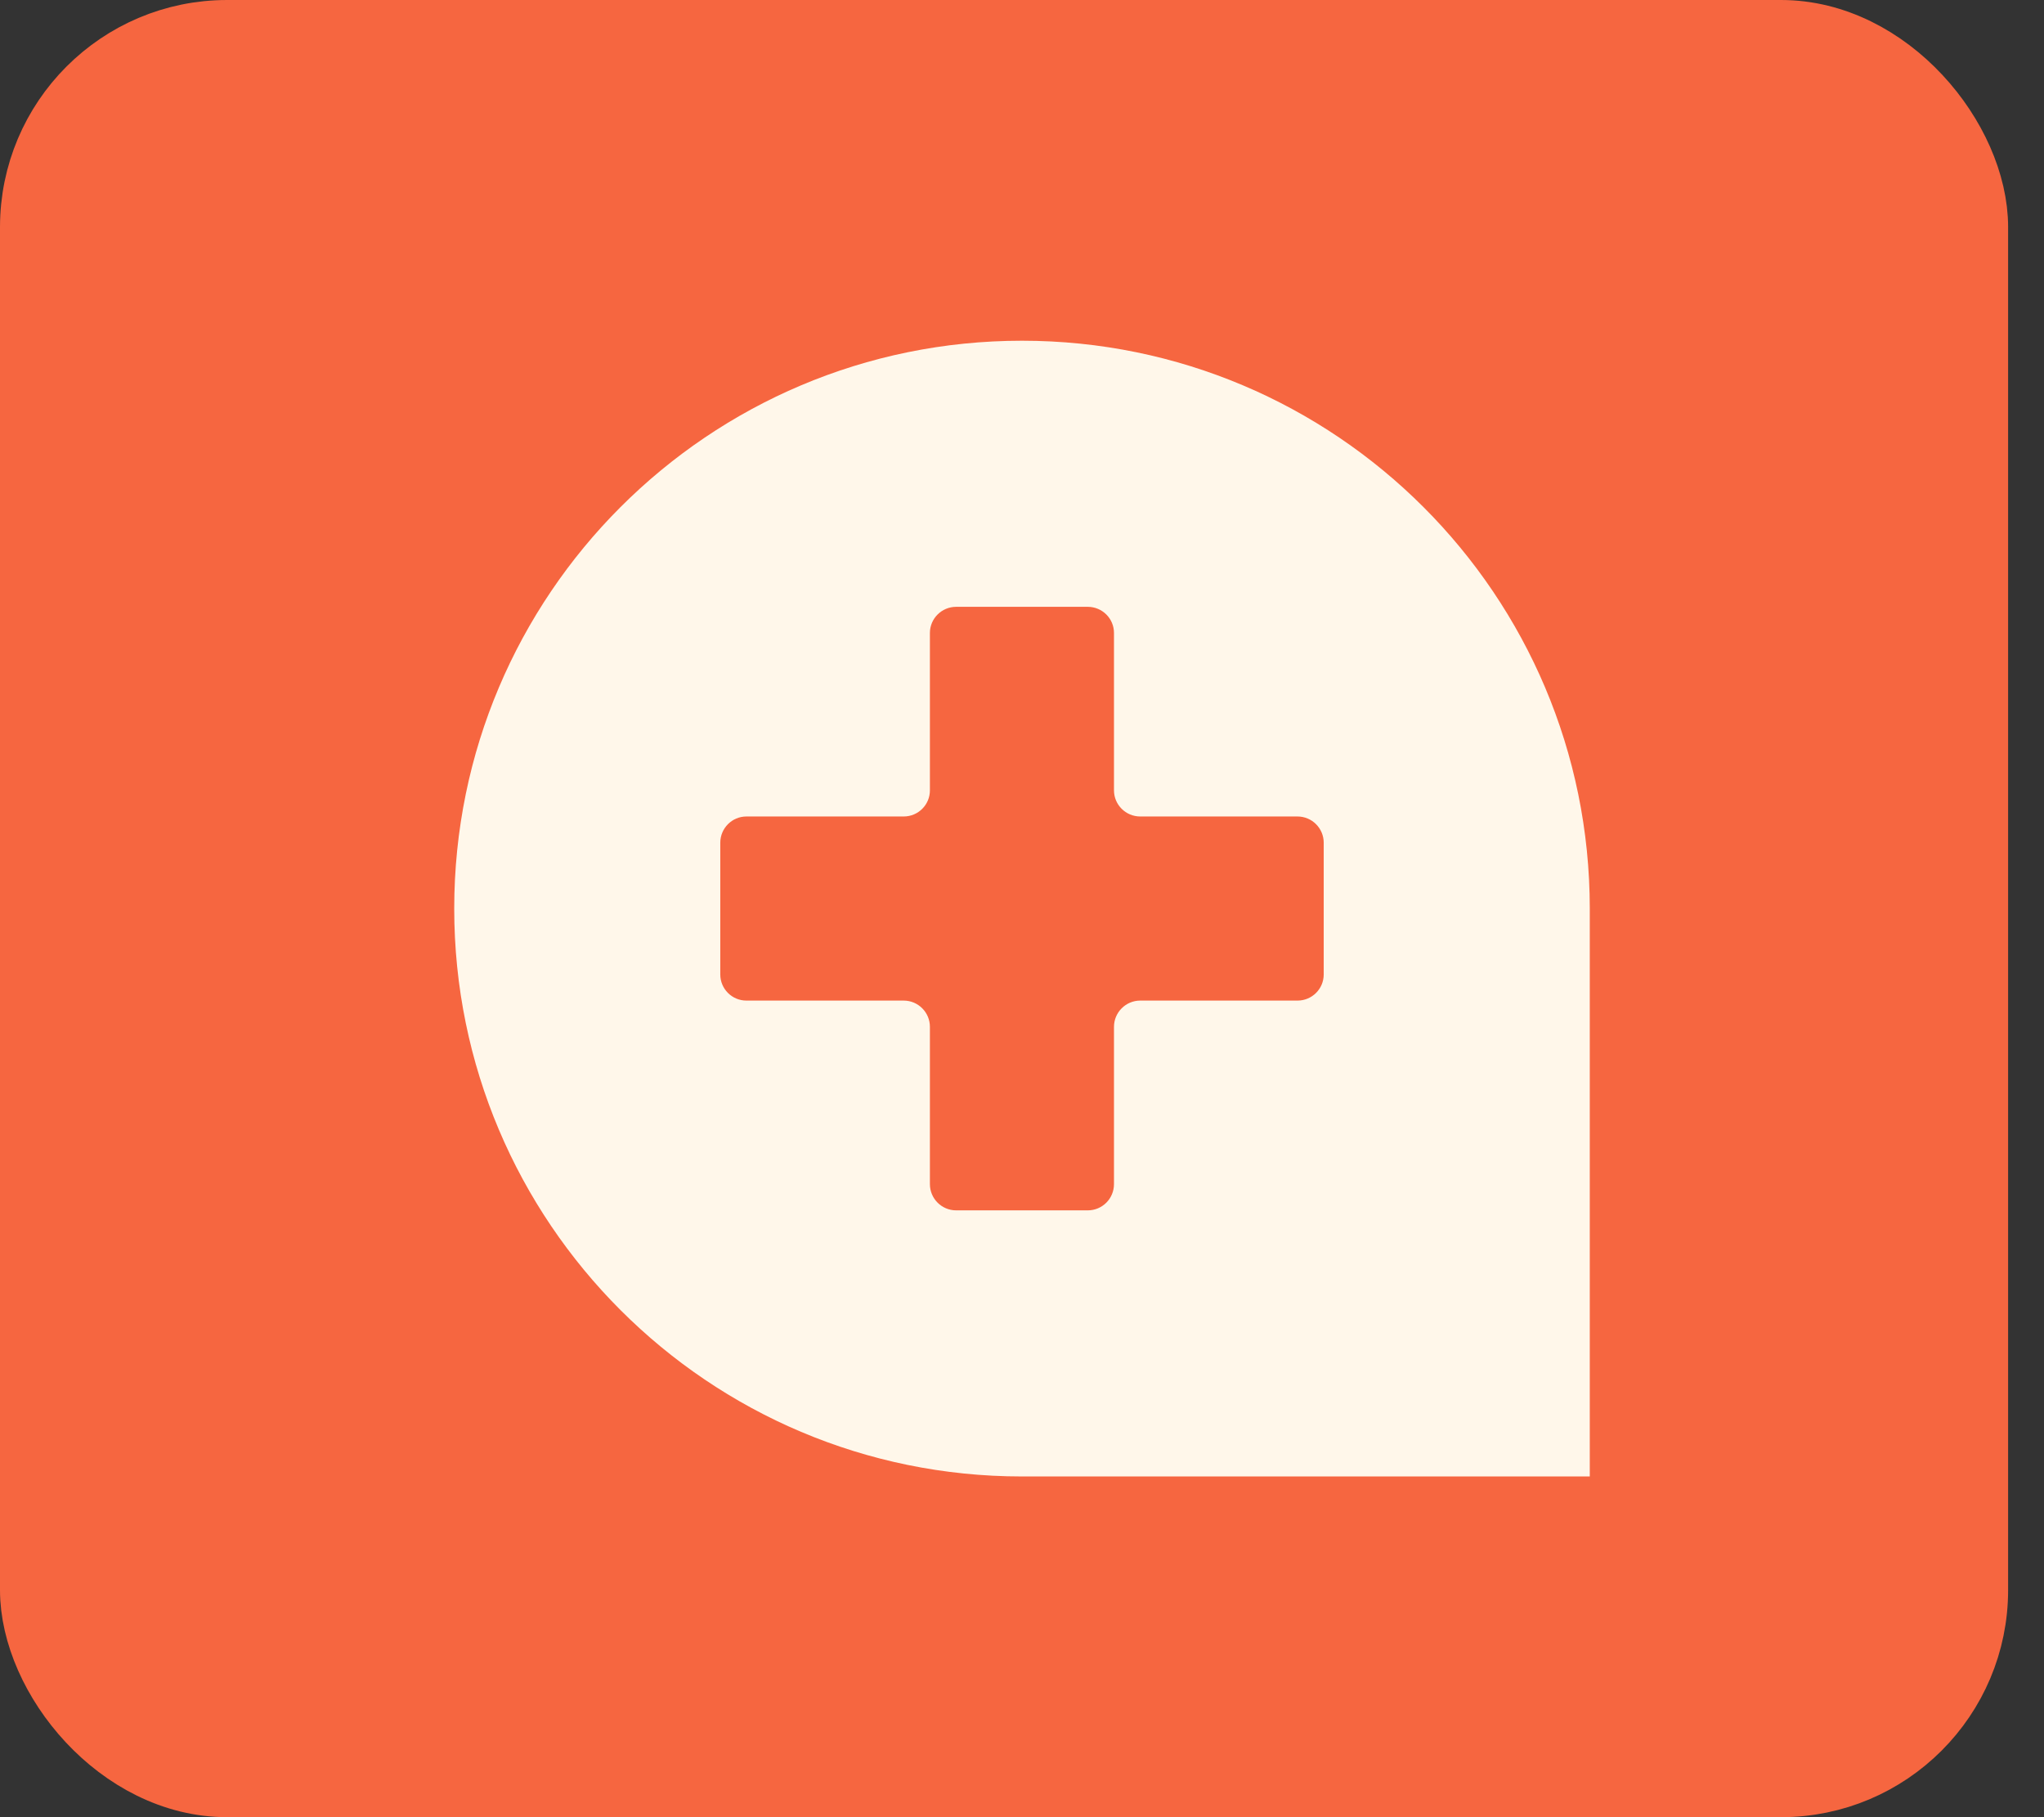
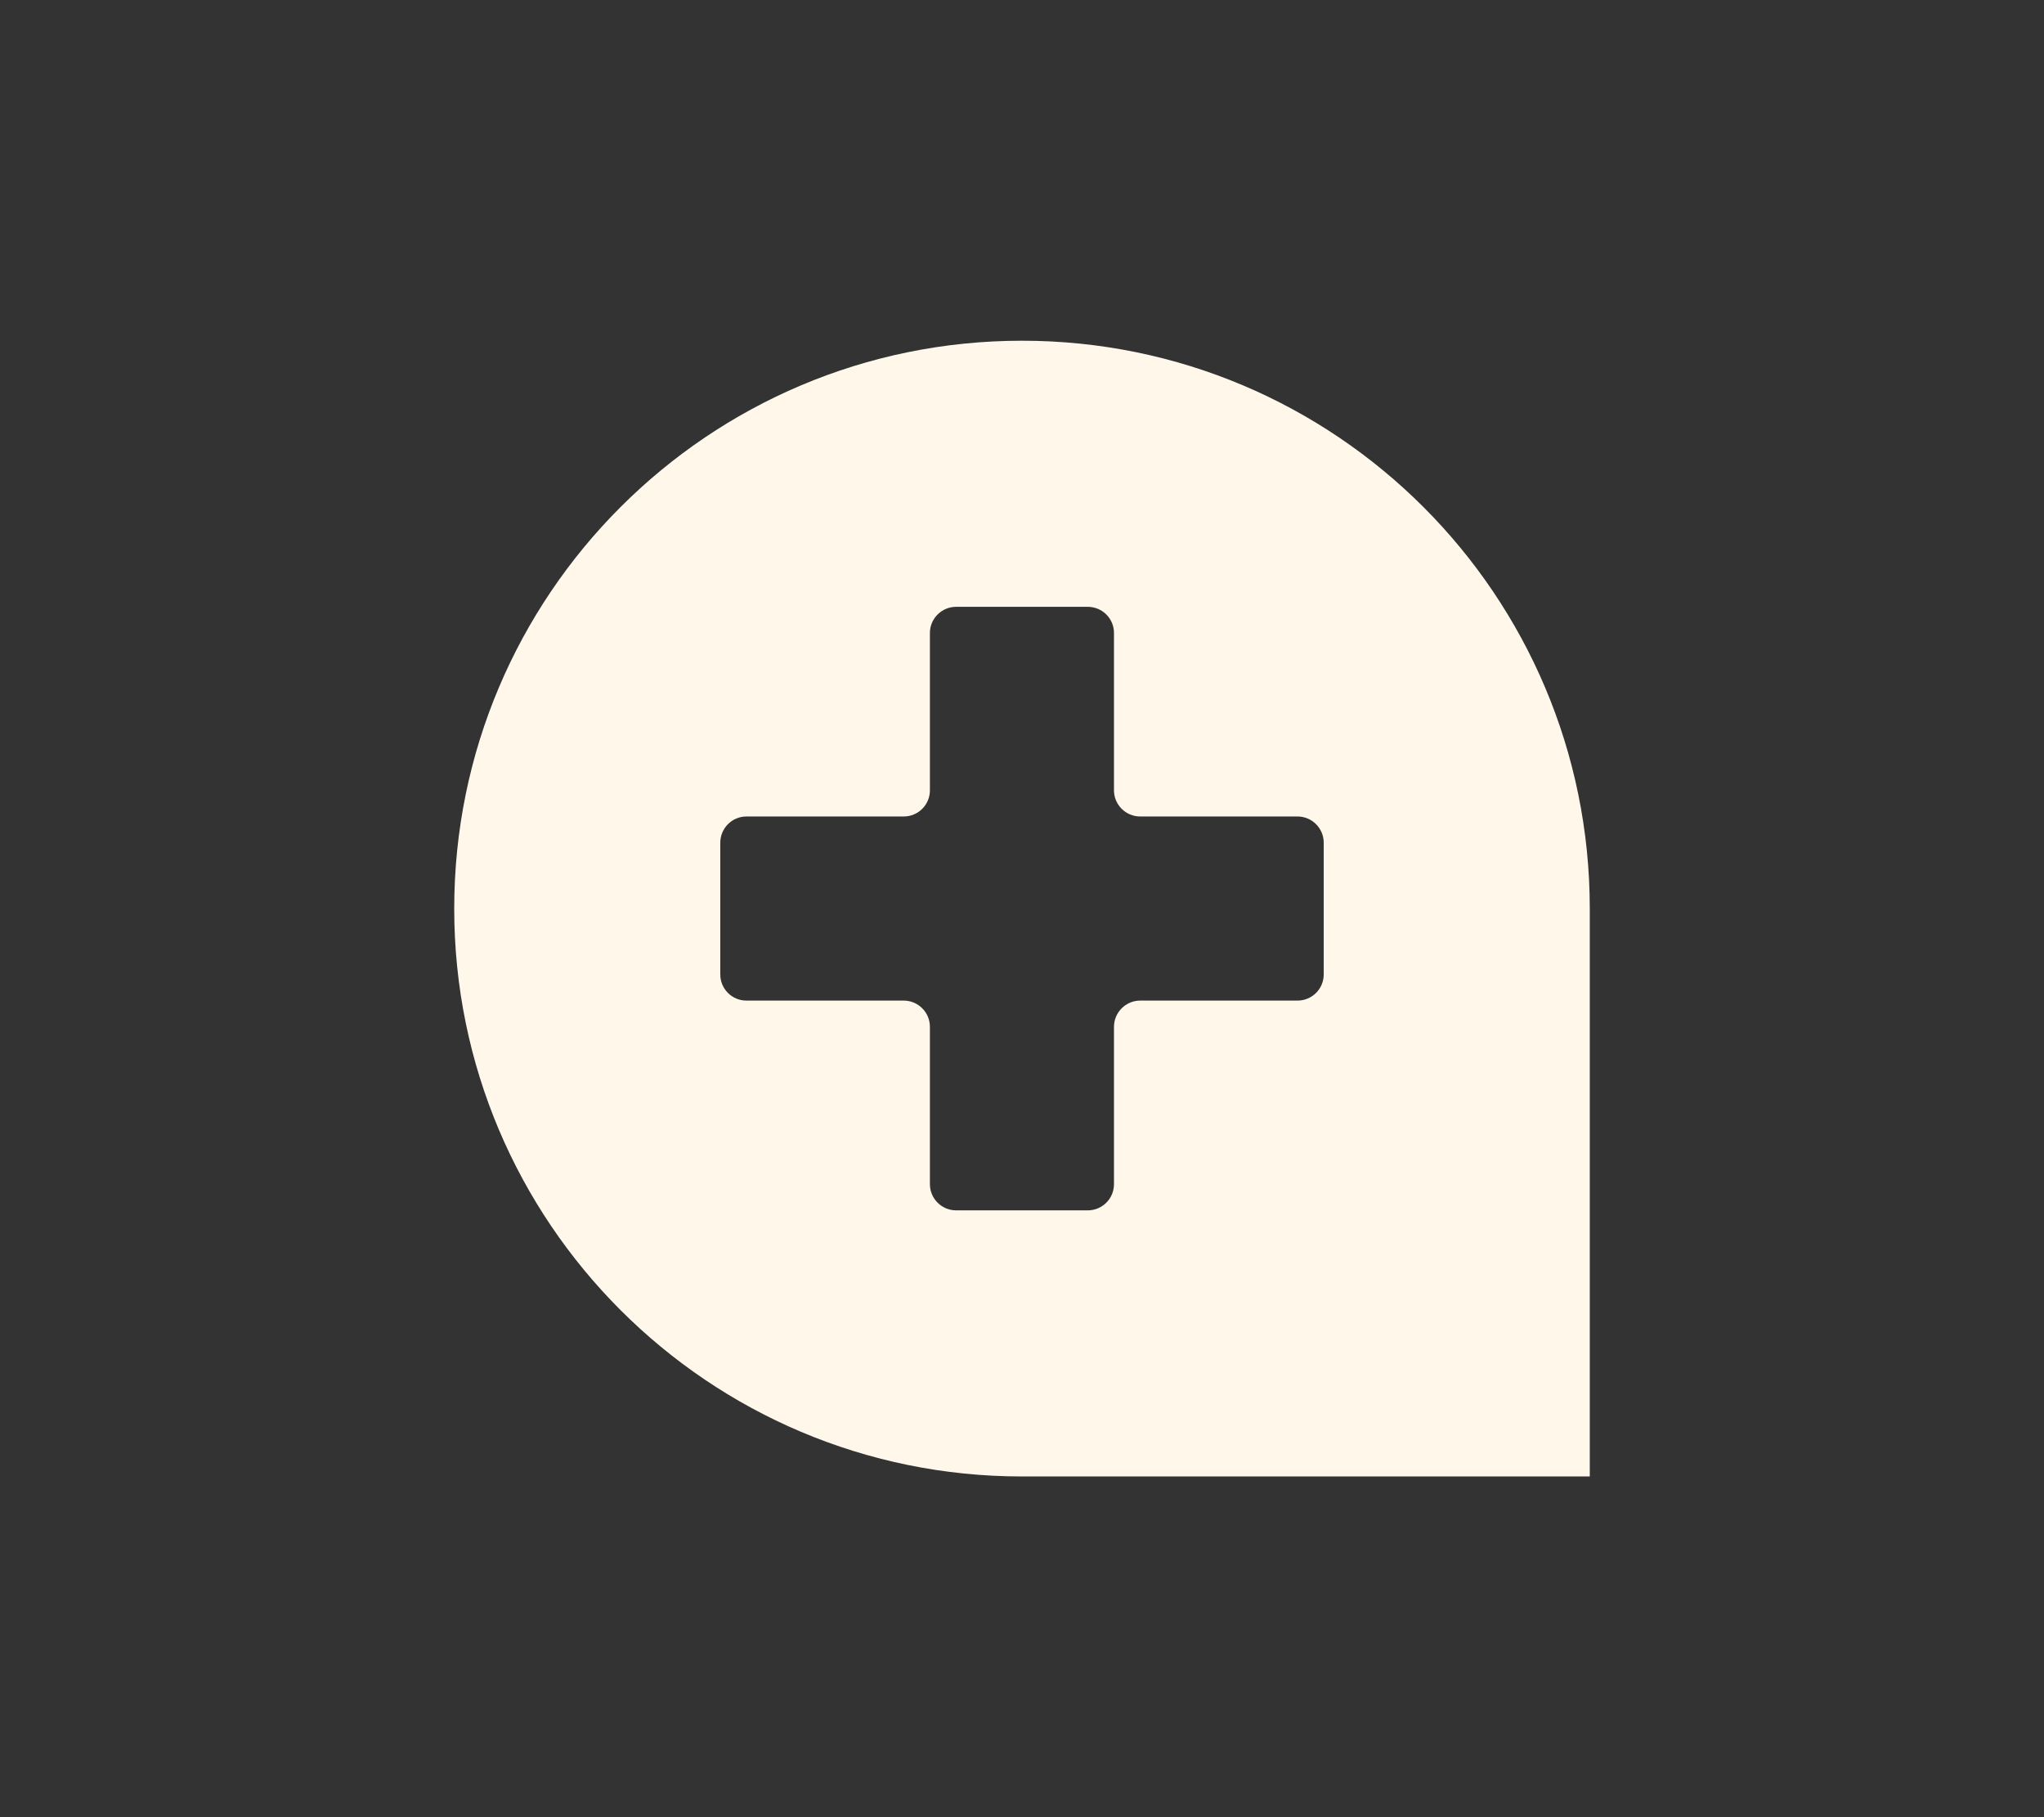
<svg xmlns="http://www.w3.org/2000/svg" width="18" height="16" viewBox="0 0 18 16" fill="none">
  <rect x="0" y="0" width="18" height="16" fill="#333333" stroke="none" />
-   <rect x="0.3" y="0.3" width="17.084" height="15.4" rx="1.7" fill="#F66640" stroke="#F66640" stroke-width="0.6" />
  <path d="M9 3C6.239 3 4 5.239 4 8C4 10.761 6.239 13 9 13H14V8C14 5.239 11.761 3 9 3ZM11.657 8.58C11.657 8.707 11.554 8.81 11.426 8.81H10.041C9.914 8.81 9.81 8.914 9.81 9.041V10.426C9.81 10.554 9.707 10.657 9.579 10.657H8.42C8.293 10.657 8.189 10.554 8.189 10.426V9.041C8.189 8.914 8.086 8.81 7.958 8.81H6.573C6.446 8.81 6.343 8.707 6.343 8.58V7.42C6.343 7.293 6.446 7.189 6.573 7.189H7.958C8.086 7.189 8.189 7.086 8.189 6.959V5.573C8.189 5.446 8.293 5.343 8.42 5.343H9.579C9.707 5.343 9.81 5.446 9.81 5.573V6.959C9.81 7.086 9.914 7.189 10.041 7.189H11.426C11.554 7.189 11.657 7.293 11.657 7.42V8.58Z" fill="#FFF7EA" />
</svg>